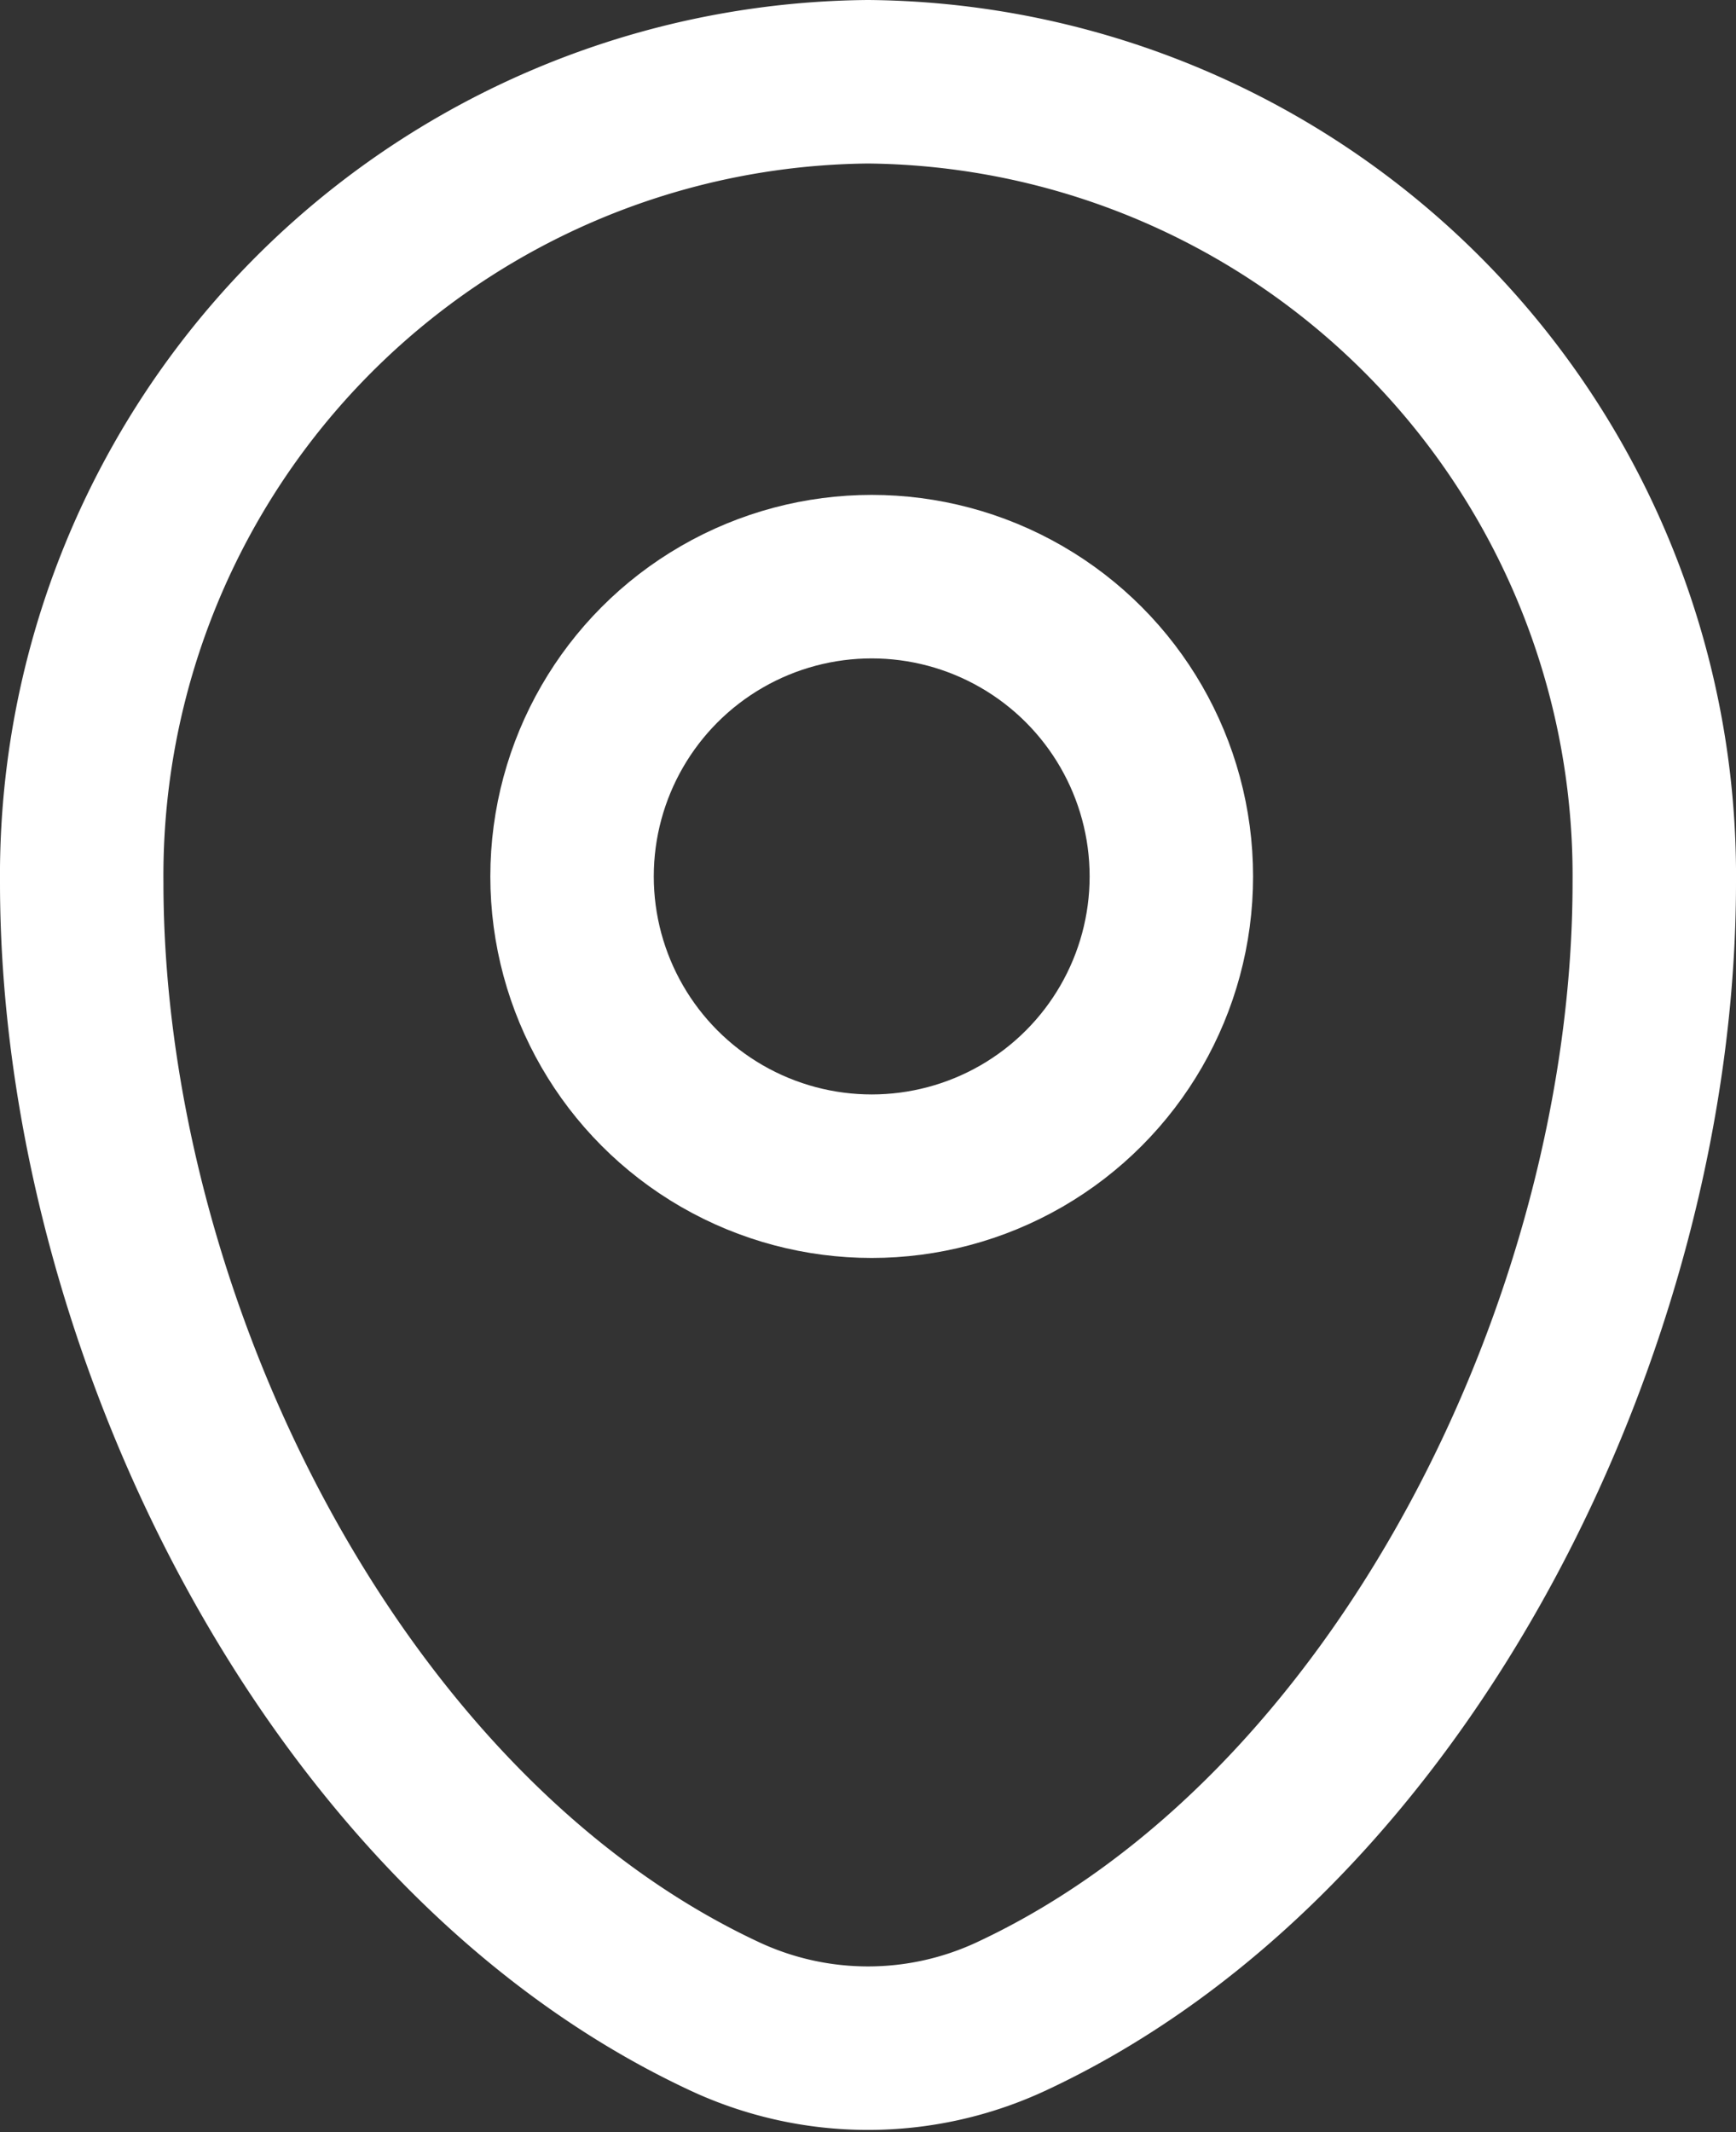
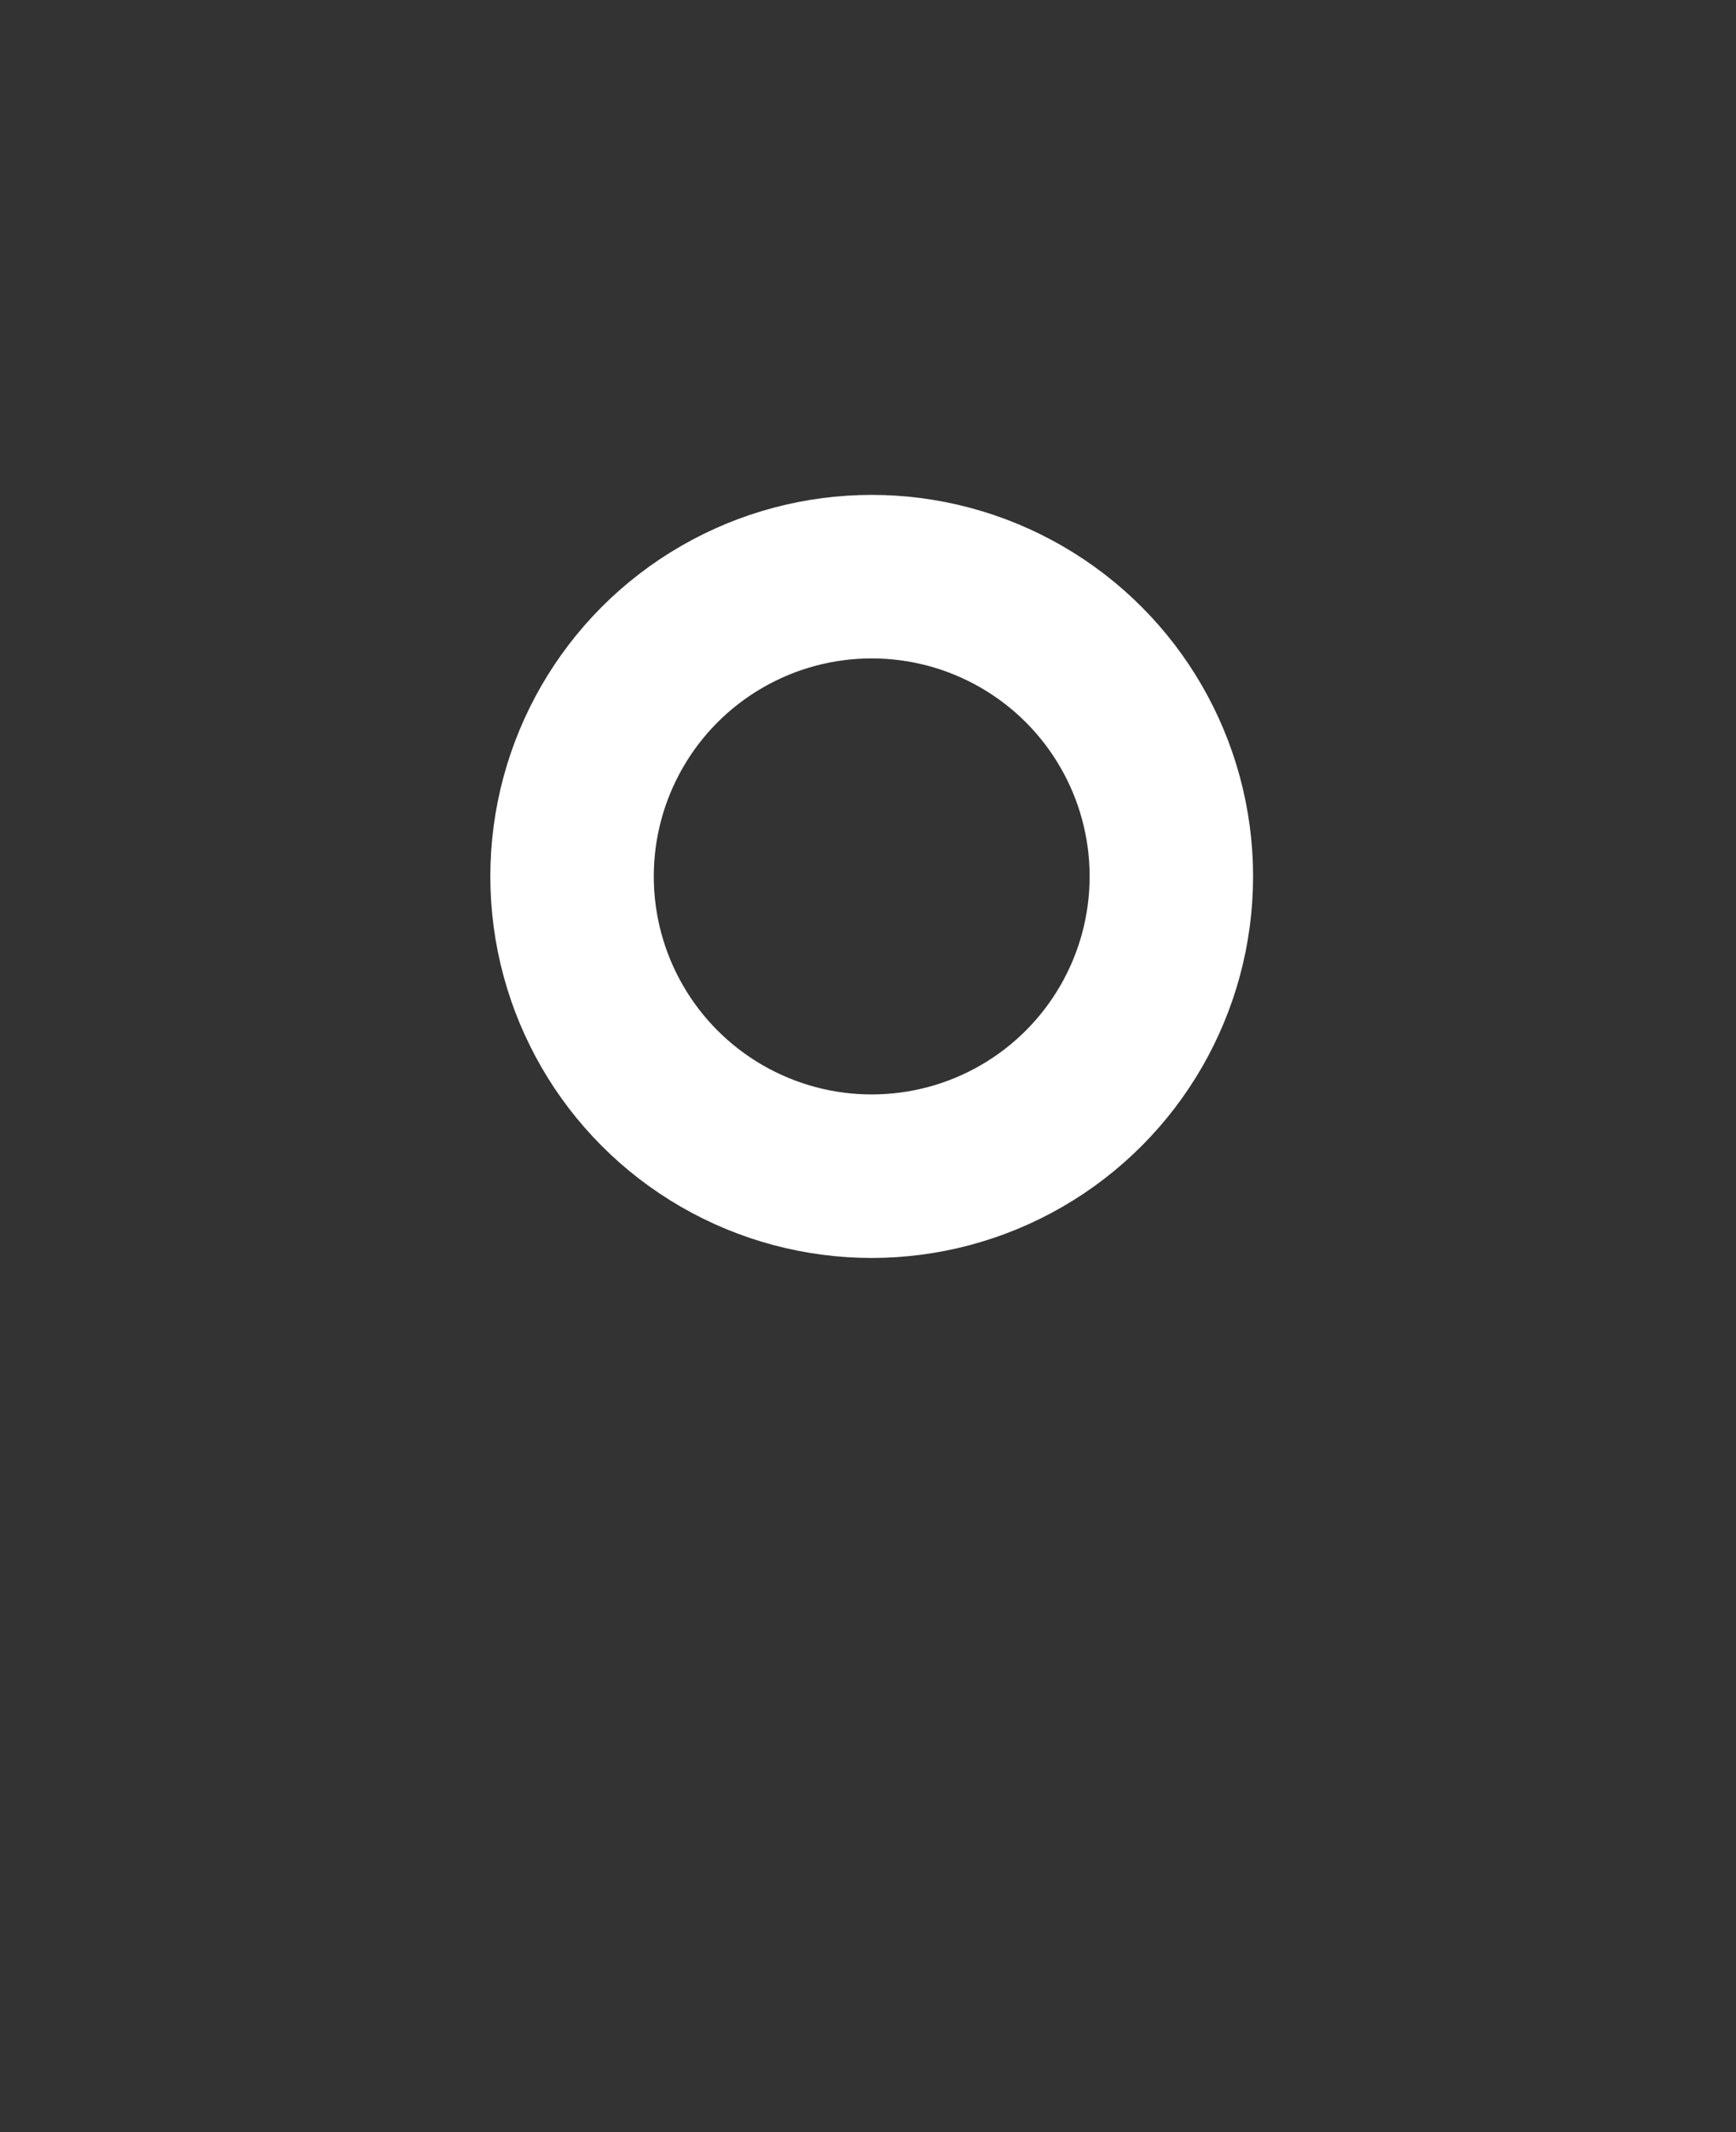
<svg xmlns="http://www.w3.org/2000/svg" width="31.864" height="39.117" viewBox="0 0 31.864 39.117">
  <rect x="0" y="0" width="31.864" height="39.117" fill="#333333" stroke="none" />
  <g id="map-point-svgrepo-com" transform="translate(-2.5 -0.5)">
-     <path id="パス_30" data-name="パス 30" d="M4,16.691A14.563,14.563,0,0,1,18.432,2,14.563,14.563,0,0,1,32.864,16.691c0,8.05-4.606,17.443-11.793,20.8a6.223,6.223,0,0,1-5.278,0C8.606,34.134,4,24.74,4,16.691Z" fill="none" stroke="#fff" stroke-width="3" />
    <circle id="楕円形_3" data-name="楕円形 3" cx="5.5" cy="5.5" r="5.5" transform="translate(13 11.08)" fill="none" stroke="#fff" stroke-width="3" />
  </g>
</svg>